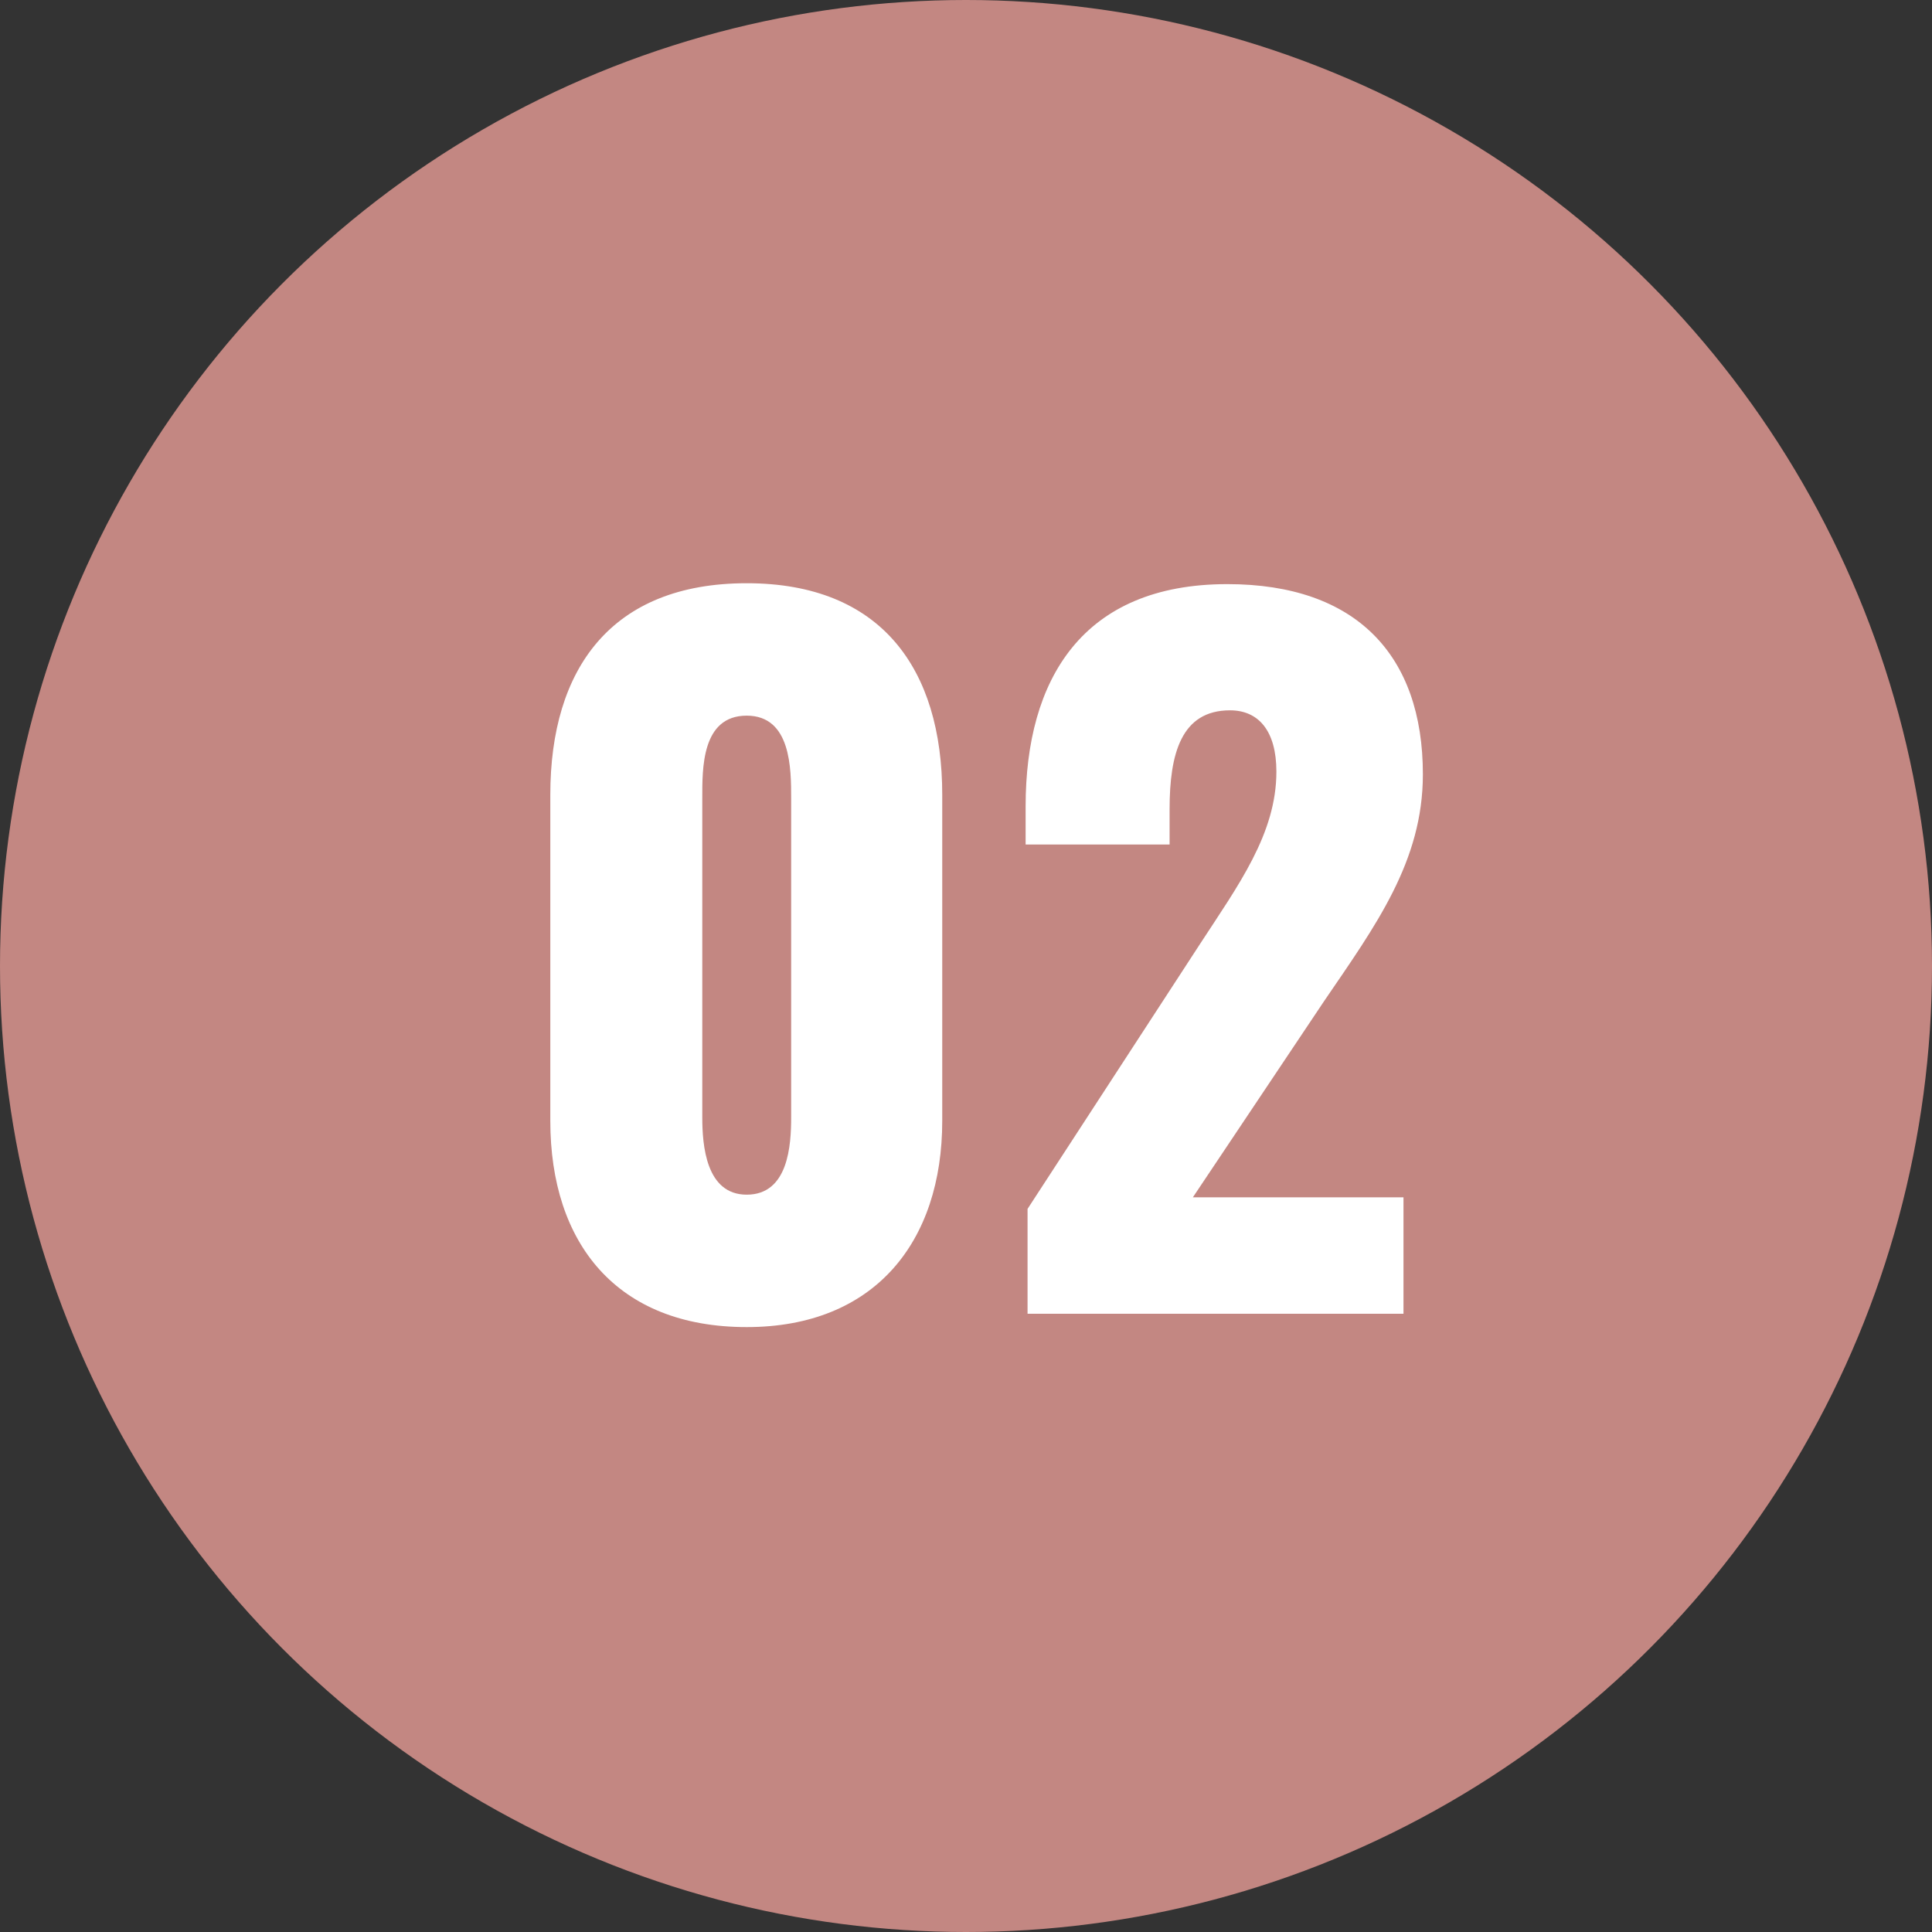
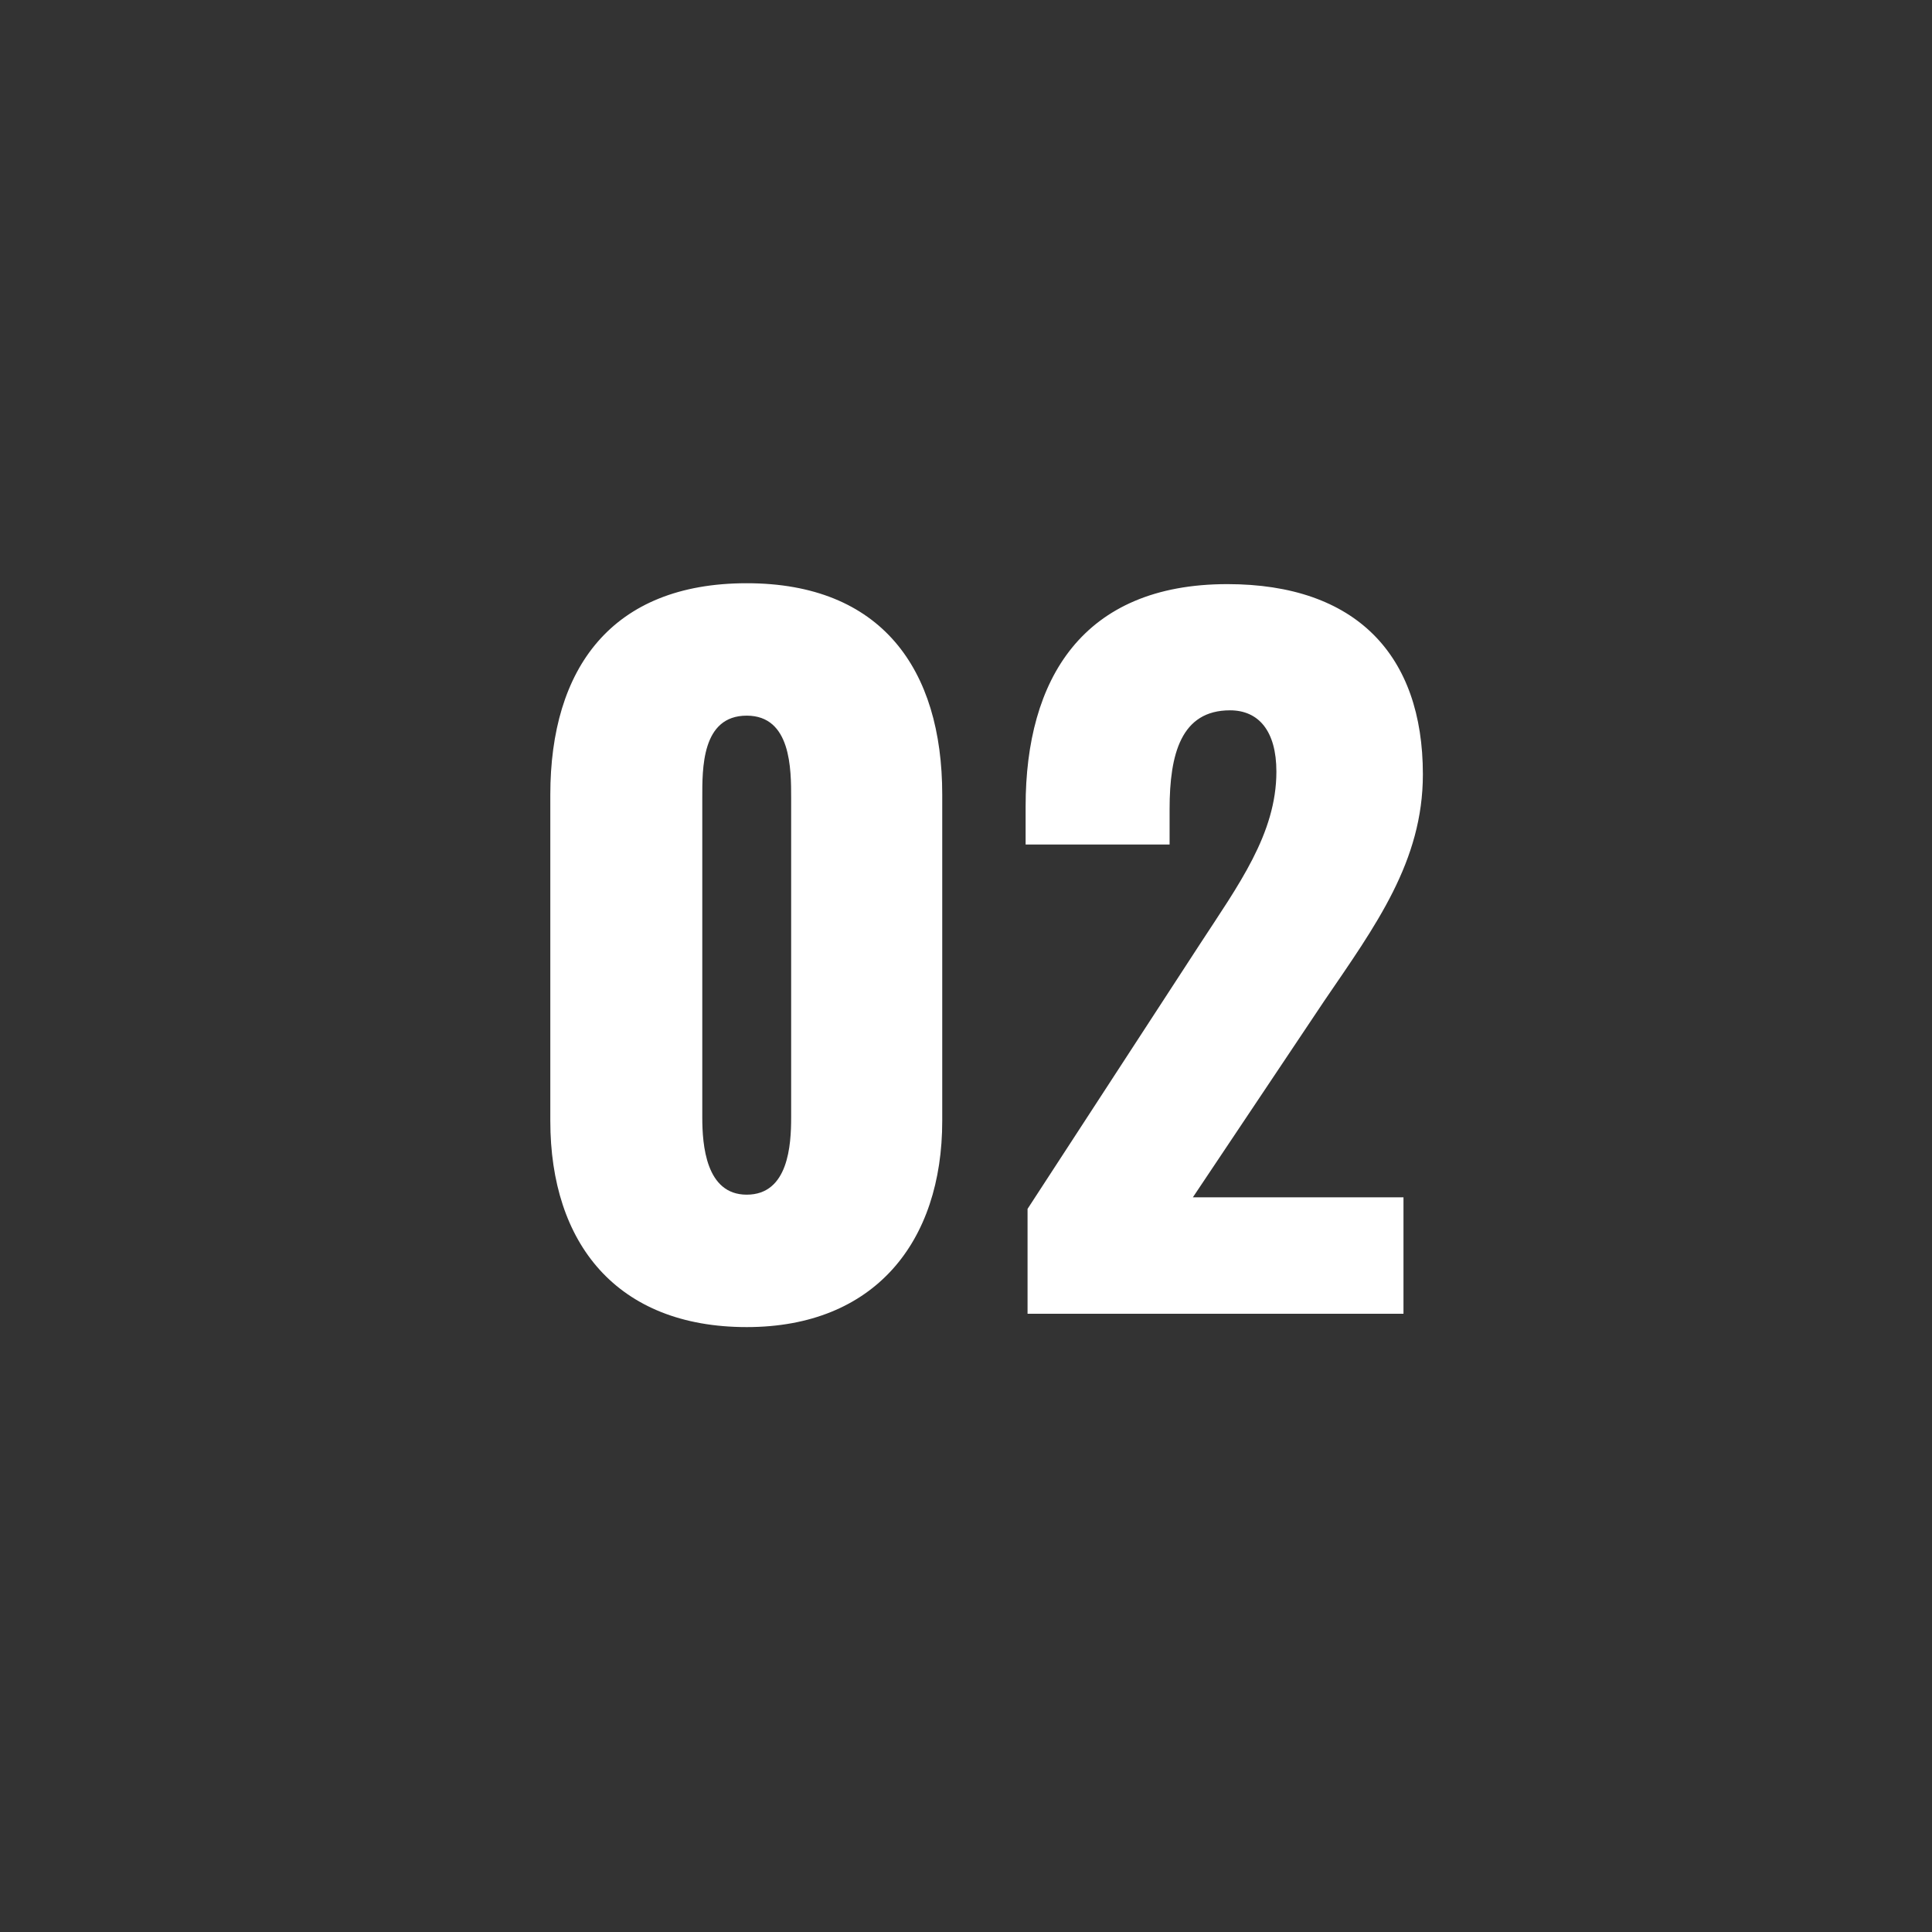
<svg xmlns="http://www.w3.org/2000/svg" width="50" height="50" viewBox="0 0 50 50">
  <rect x="0" y="0" width="50" height="50" fill="#333333" stroke="none" />
  <g id="_02_a" data-name="02_a" transform="translate(-1410 -365)">
-     <circle id="楕円形_2" data-name="楕円形 2" cx="25" cy="25" r="25" transform="translate(1410 365)" fill="#c38782" />
    <path id="パス_4879" data-name="パス 4879" d="M6.325.345c3.312,0,5.06-2.208,5.06-5.336v-8.441c0-3.266-1.587-5.474-5.06-5.474-3.5,0-5.083,2.208-5.083,5.474v8.441C1.242-1.817,2.967.345,6.325.345Zm0-3.427c-1.058,0-1.15-1.288-1.15-2V-13.34c0-.759-.023-2.139,1.15-2.139,1.15,0,1.15,1.38,1.15,2.139v8.257C7.475-4.37,7.406-3.082,6.325-3.082ZM13.593,0h9.729V-3.013H17.871l3.4-5.083c1.334-1.955,2.553-3.611,2.553-5.865,0-3.082-1.725-4.922-5.06-4.922-3.749,0-5.221,2.461-5.221,5.75v.989h3.726v-.92c0-1.426.3-2.553,1.564-2.553.736,0,1.2.529,1.2,1.587,0,1.61-.989,2.944-1.978,4.462L13.593-2.714Z" transform="translate(1423 399)" fill="#fff" />
  </g>
</svg>